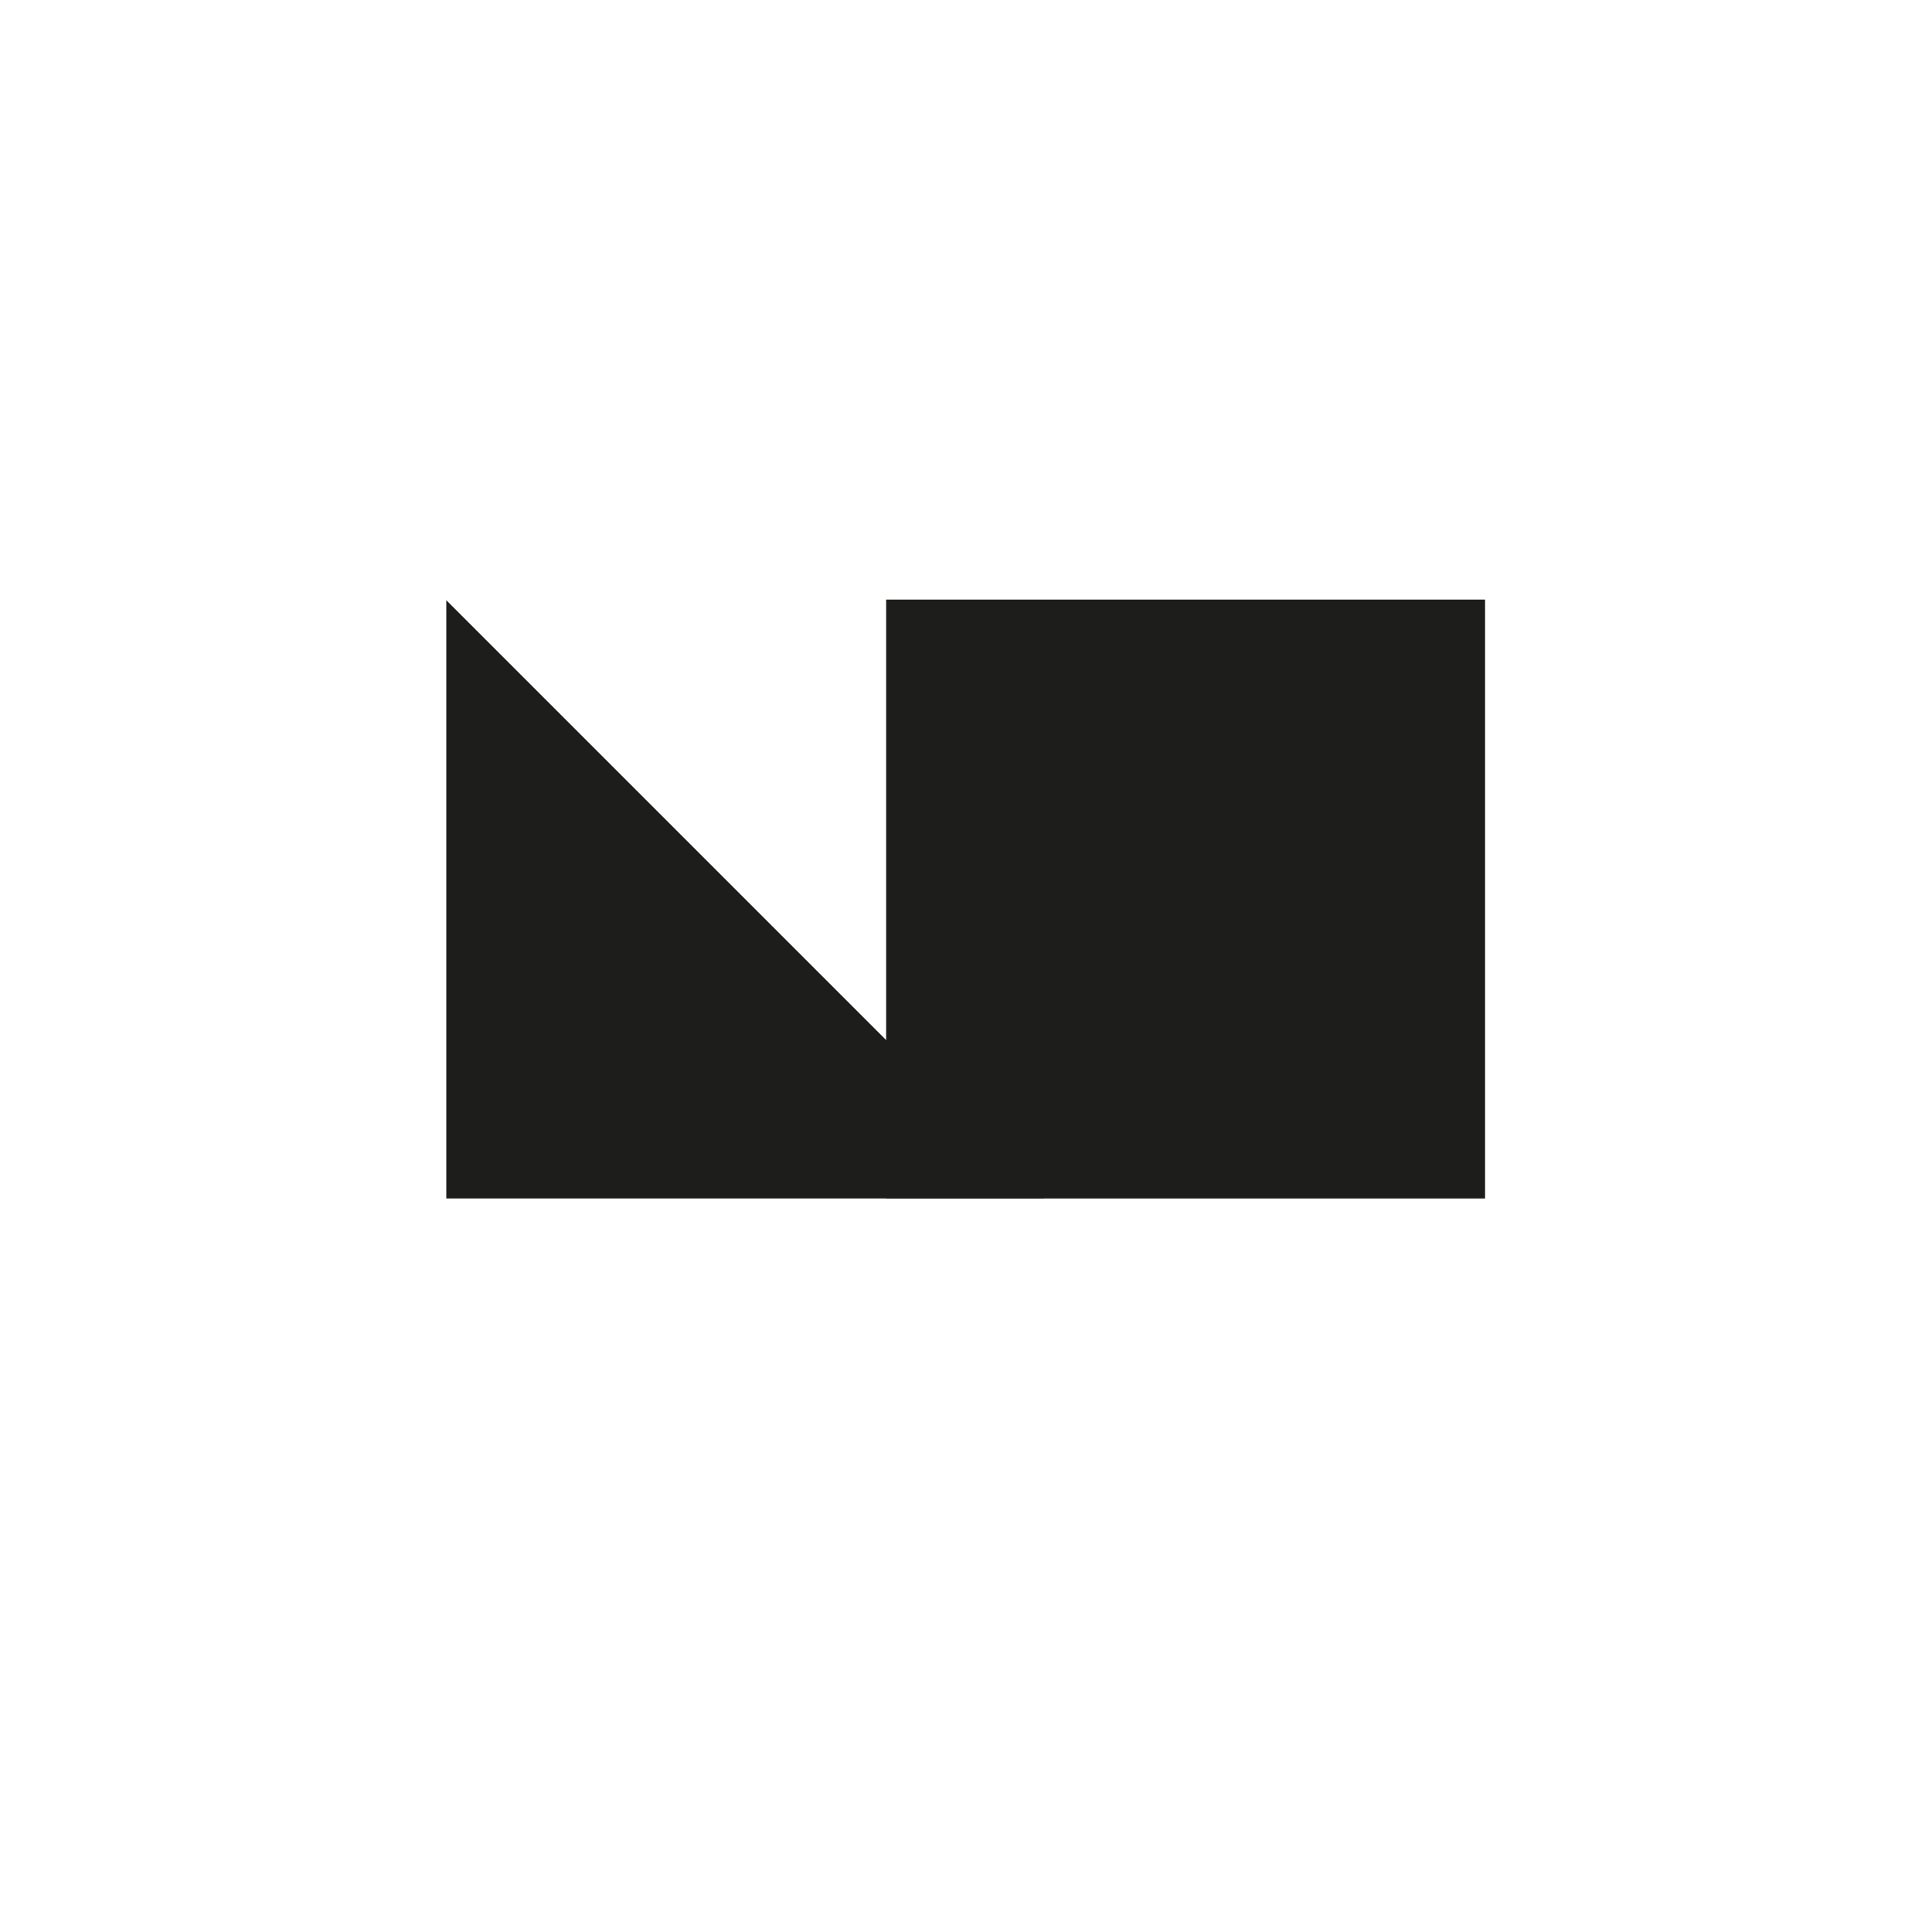
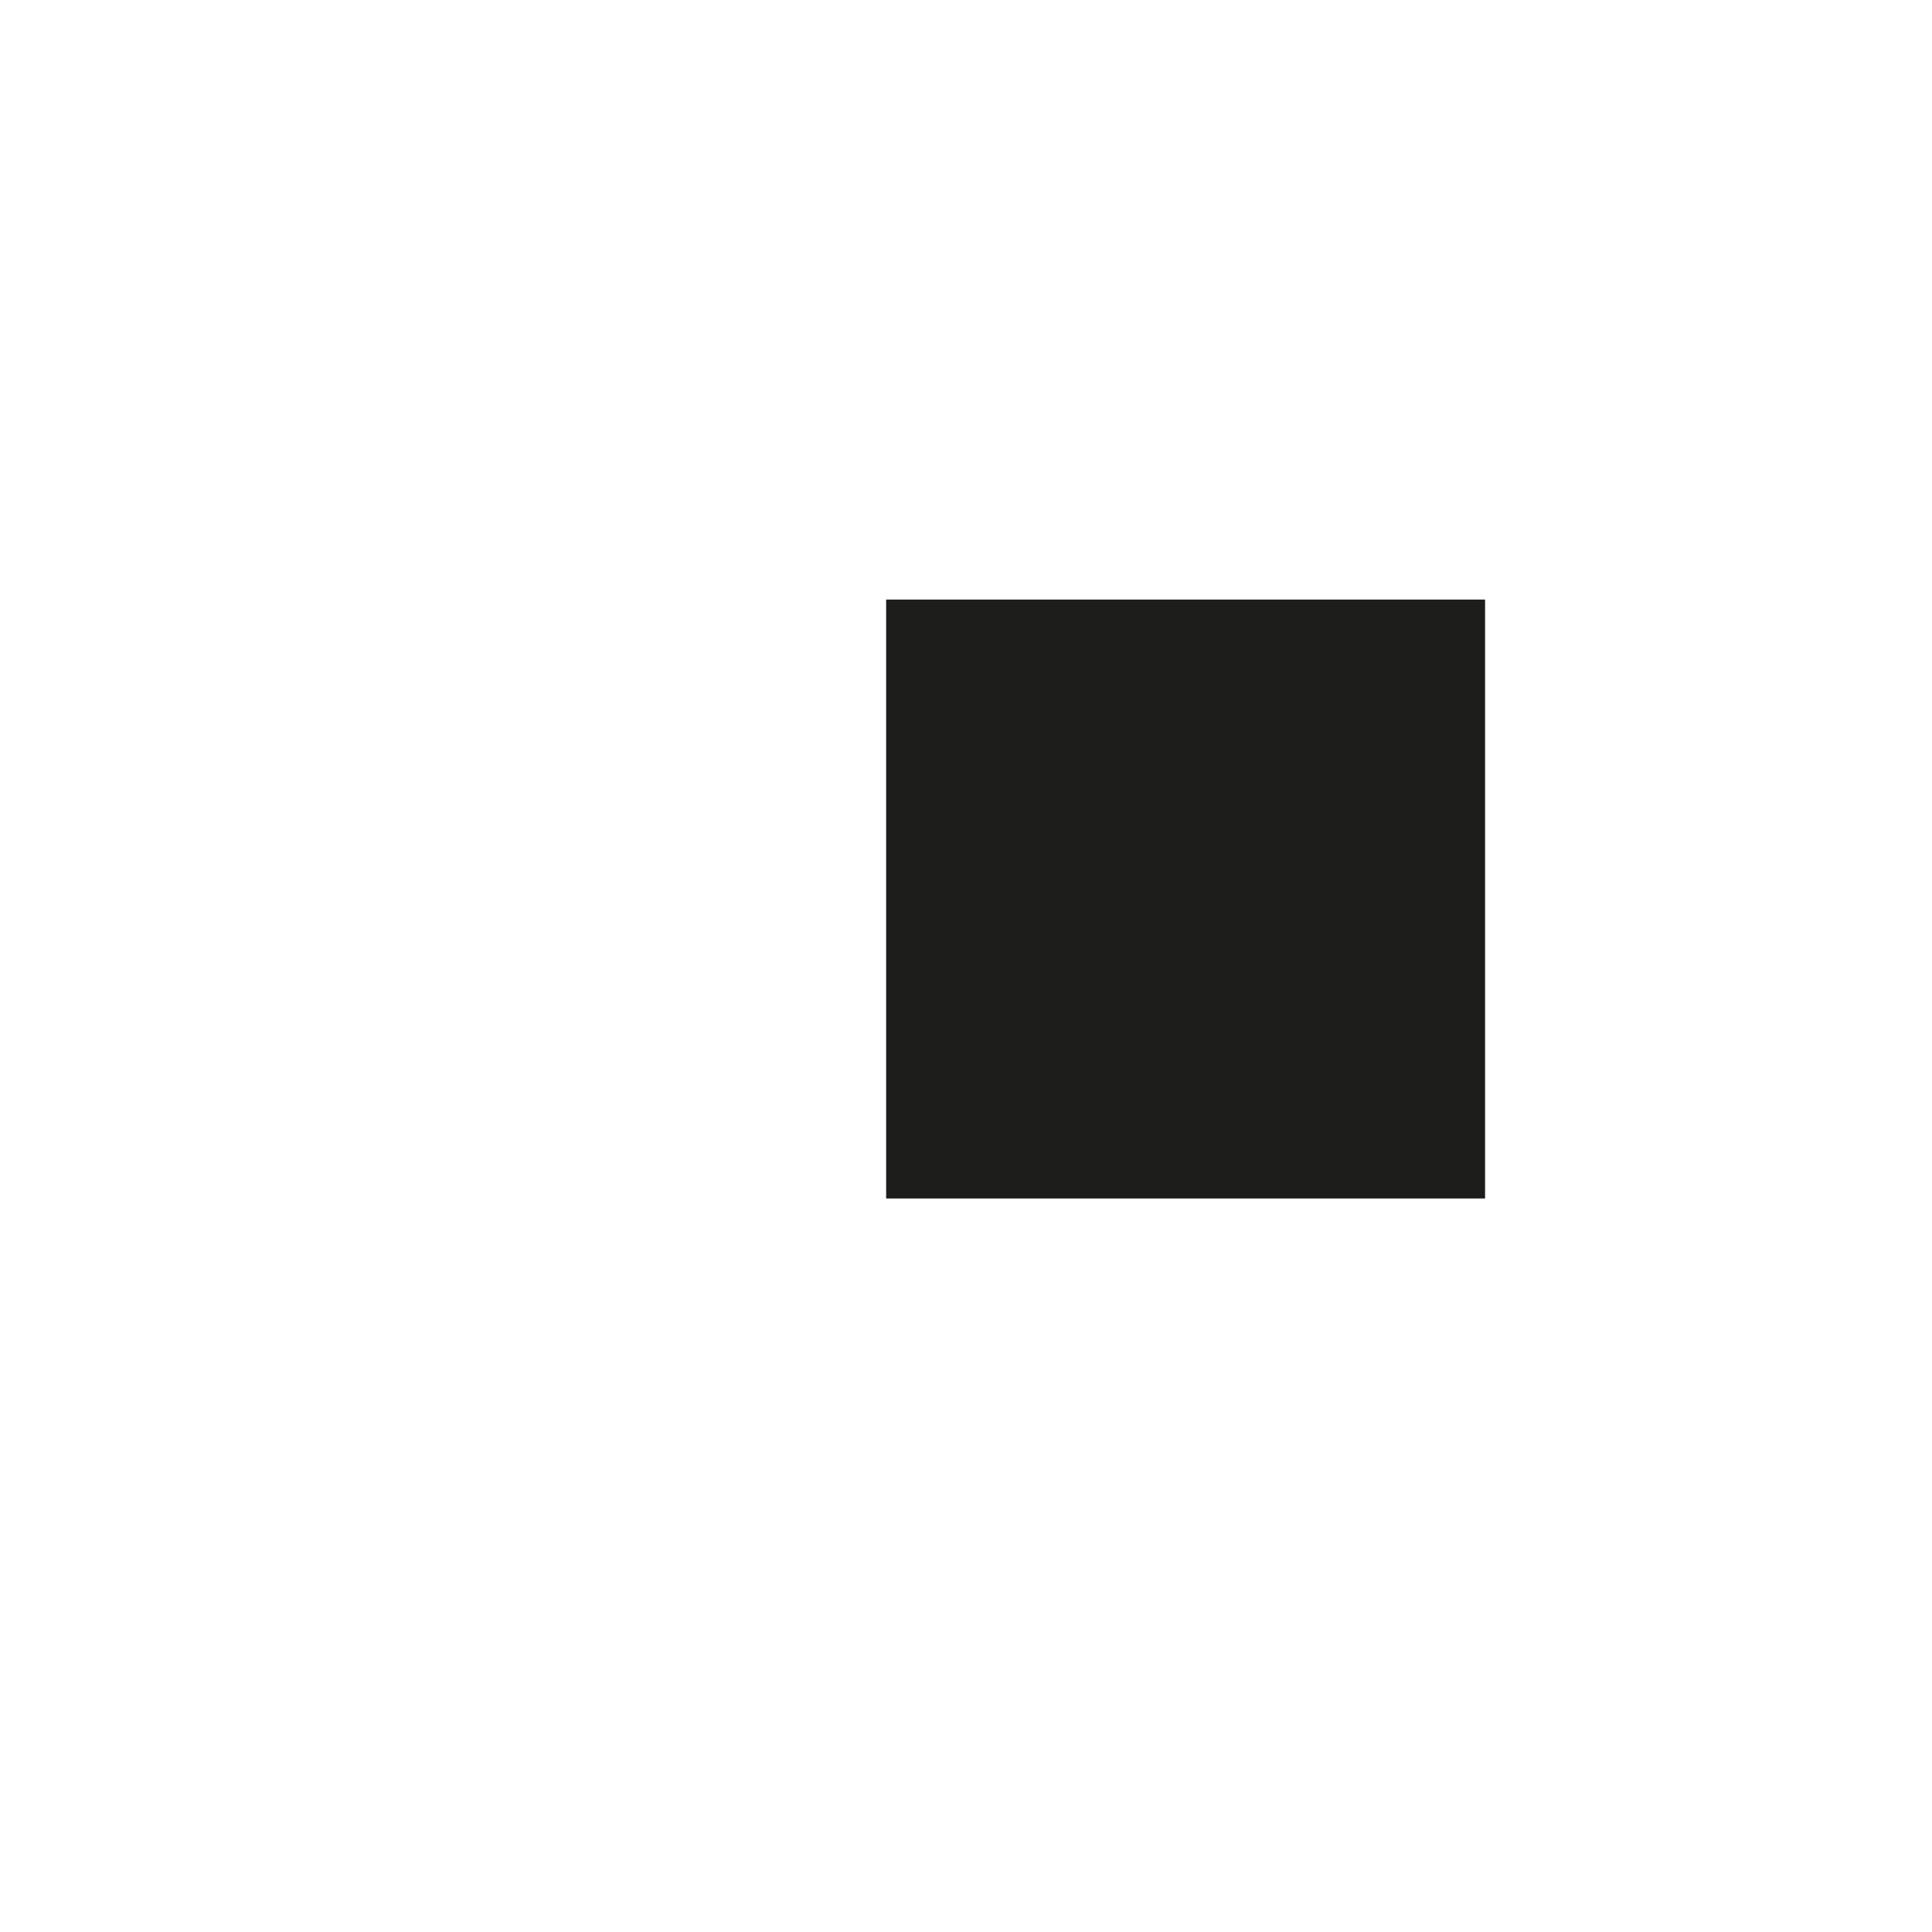
<svg xmlns="http://www.w3.org/2000/svg" id="Livello_1" version="1.1" viewBox="0 0 300 300">
  <defs>
    <style>
      .st0 {
        fill: #1d1d1b;
      }
    </style>
  </defs>
  <rect class="st0" x="137.6" y="93.1" width="93" height="93" />
-   <polygon class="st0" points="162.2 186.1 69.3 186.1 69.3 93.2 162.2 186.1" />
</svg>